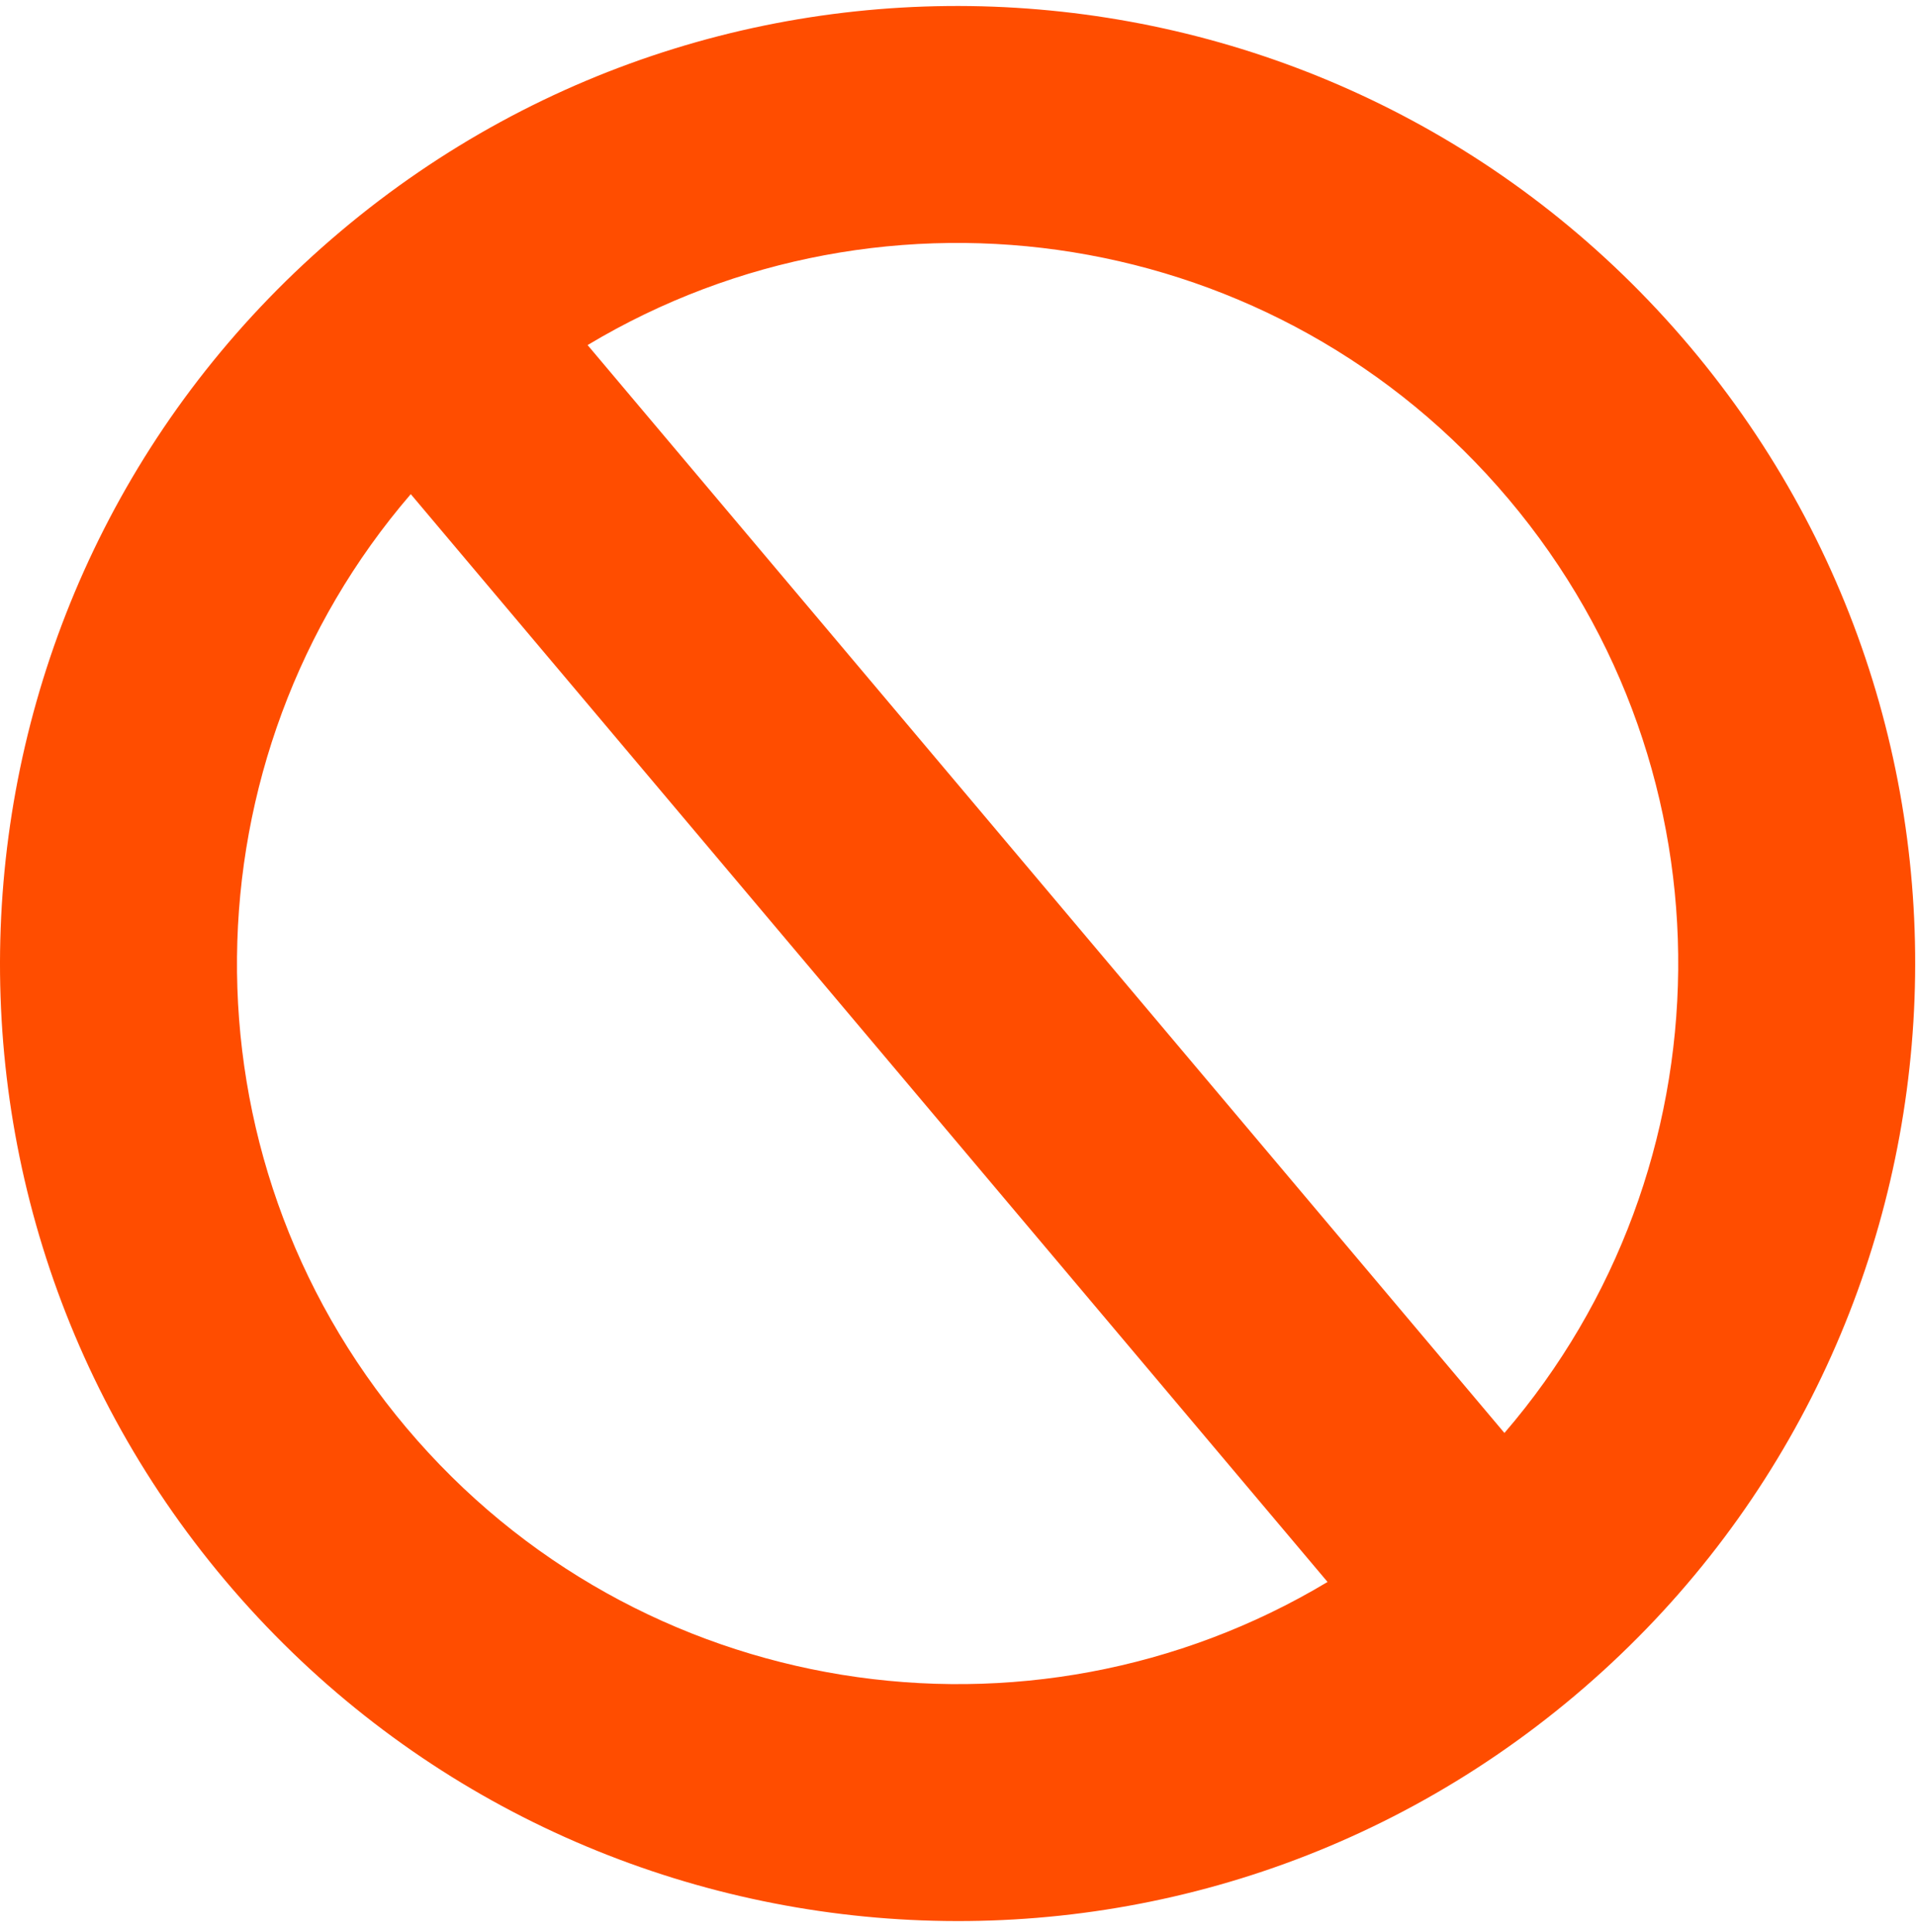
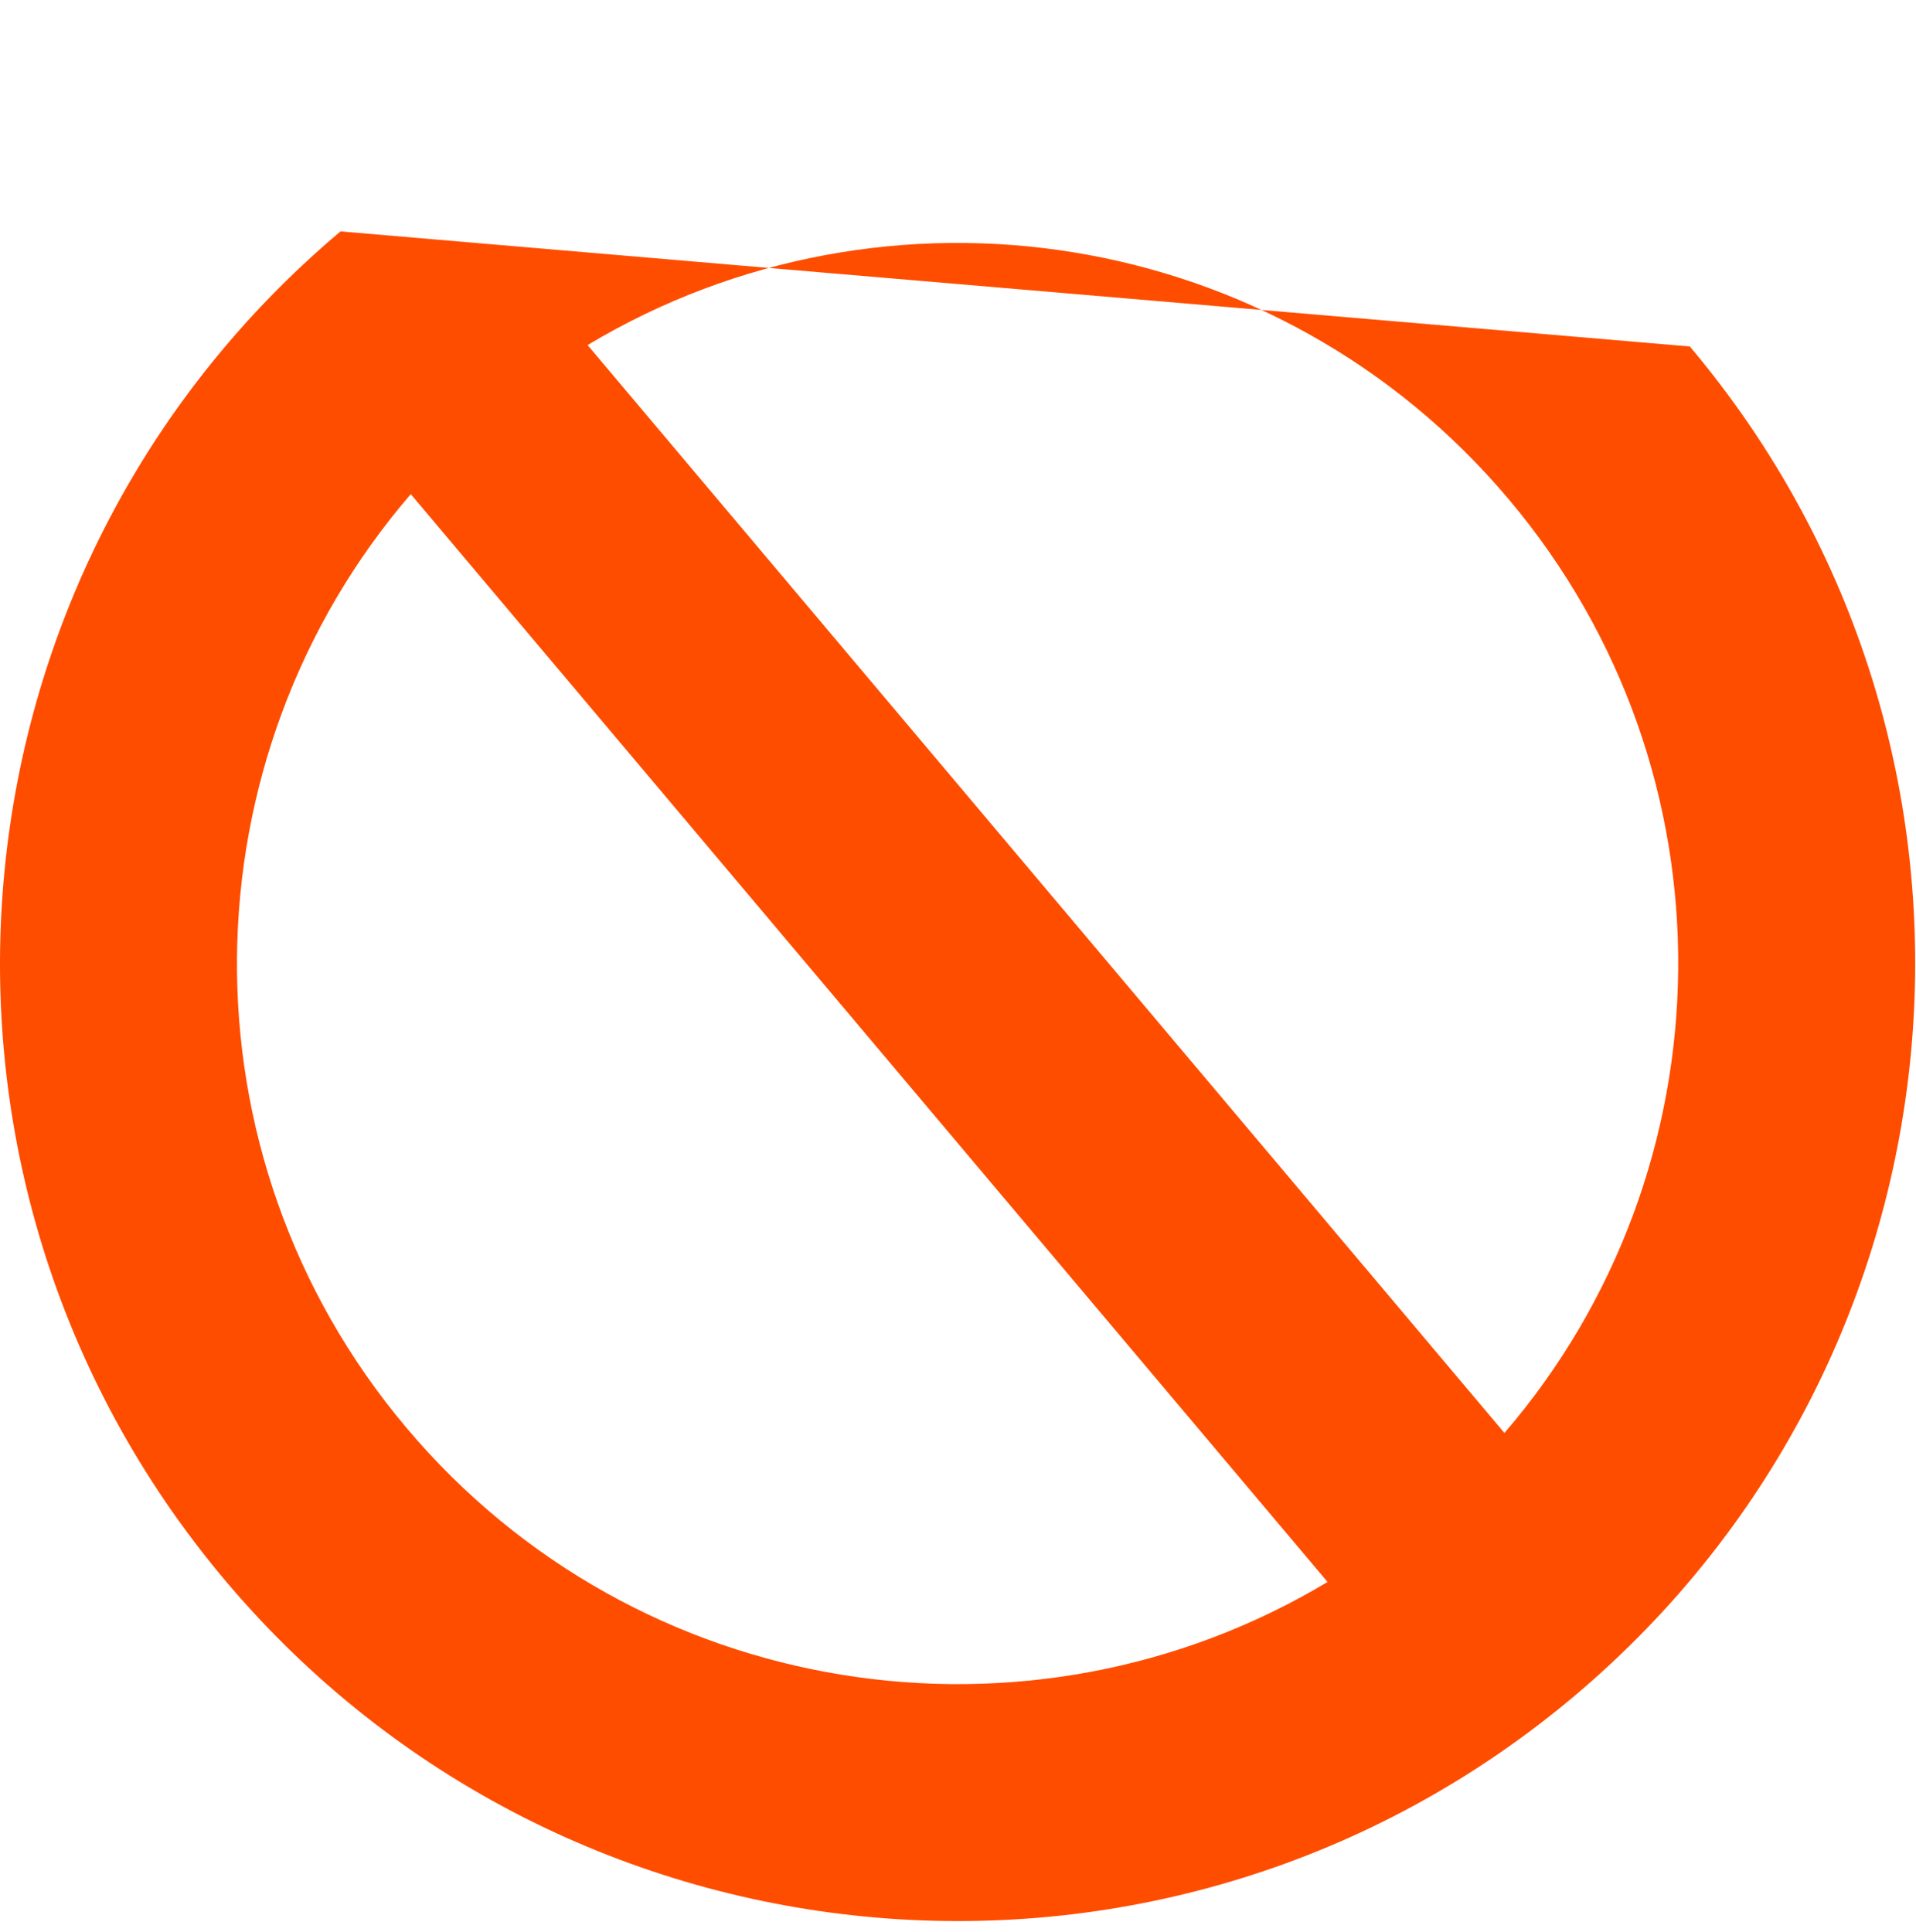
<svg xmlns="http://www.w3.org/2000/svg" width="118" height="119" viewBox="0 0 118 119">
-   <path fill="#ff4d00" d="M92.653 88.256L36.188 21.253c18.349-11.008 42.493-7.398 56.725 9.491 14.232 16.887 13.698 41.294-.26 57.512zm-67.615-.31c-14.232-16.89-13.698-41.298.26-57.512l56.461 66.998c-18.349 11.012-42.489 7.399-56.721-9.487zm-4.066-73.694c-24.906 20.982-28.079 58.19-7.1 83.093 20.995 24.907 58.2 28.083 83.106 7.097 24.902-20.994 28.084-58.195 7.093-83.102C83.076-3.563 45.88-6.743 20.972 14.252z" />
+   <path fill="#ff4d00" d="M92.653 88.256L36.188 21.253c18.349-11.008 42.493-7.398 56.725 9.491 14.232 16.887 13.698 41.294-.26 57.512zm-67.615-.31c-14.232-16.89-13.698-41.298.26-57.512l56.461 66.998c-18.349 11.012-42.489 7.399-56.721-9.487zm-4.066-73.694c-24.906 20.982-28.079 58.19-7.1 83.093 20.995 24.907 58.2 28.083 83.106 7.097 24.902-20.994 28.084-58.195 7.093-83.102z" />
</svg>